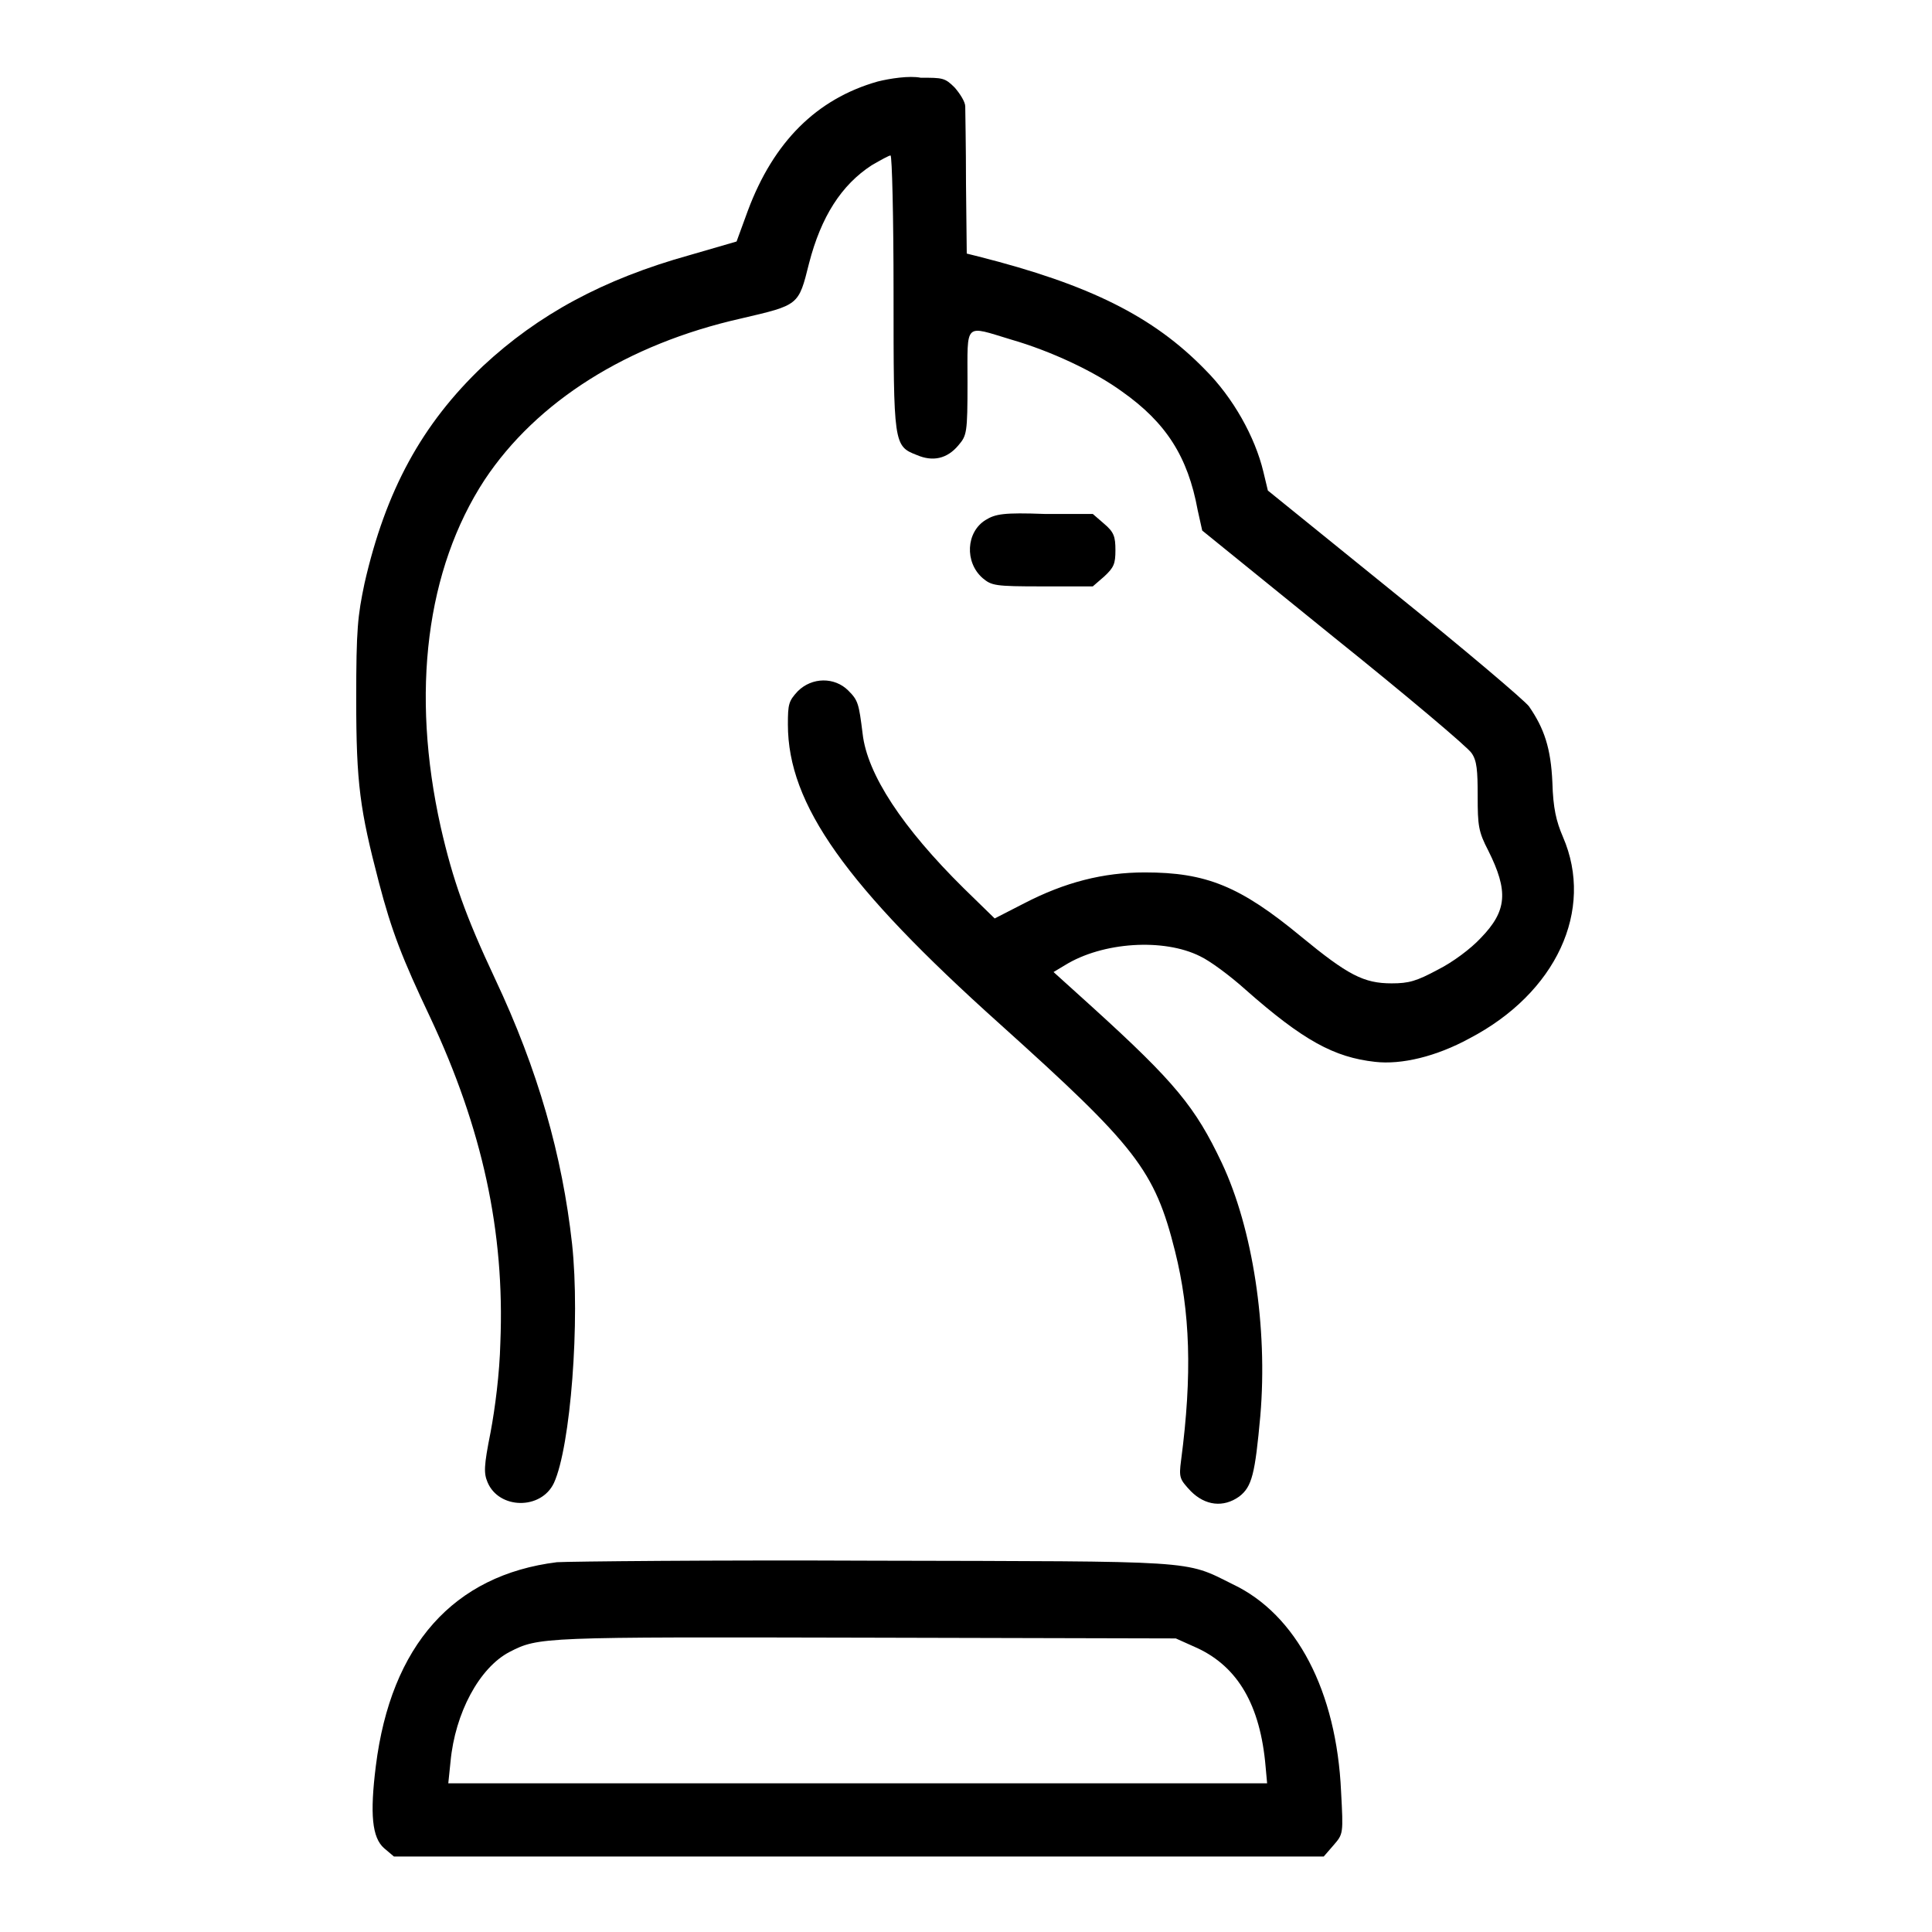
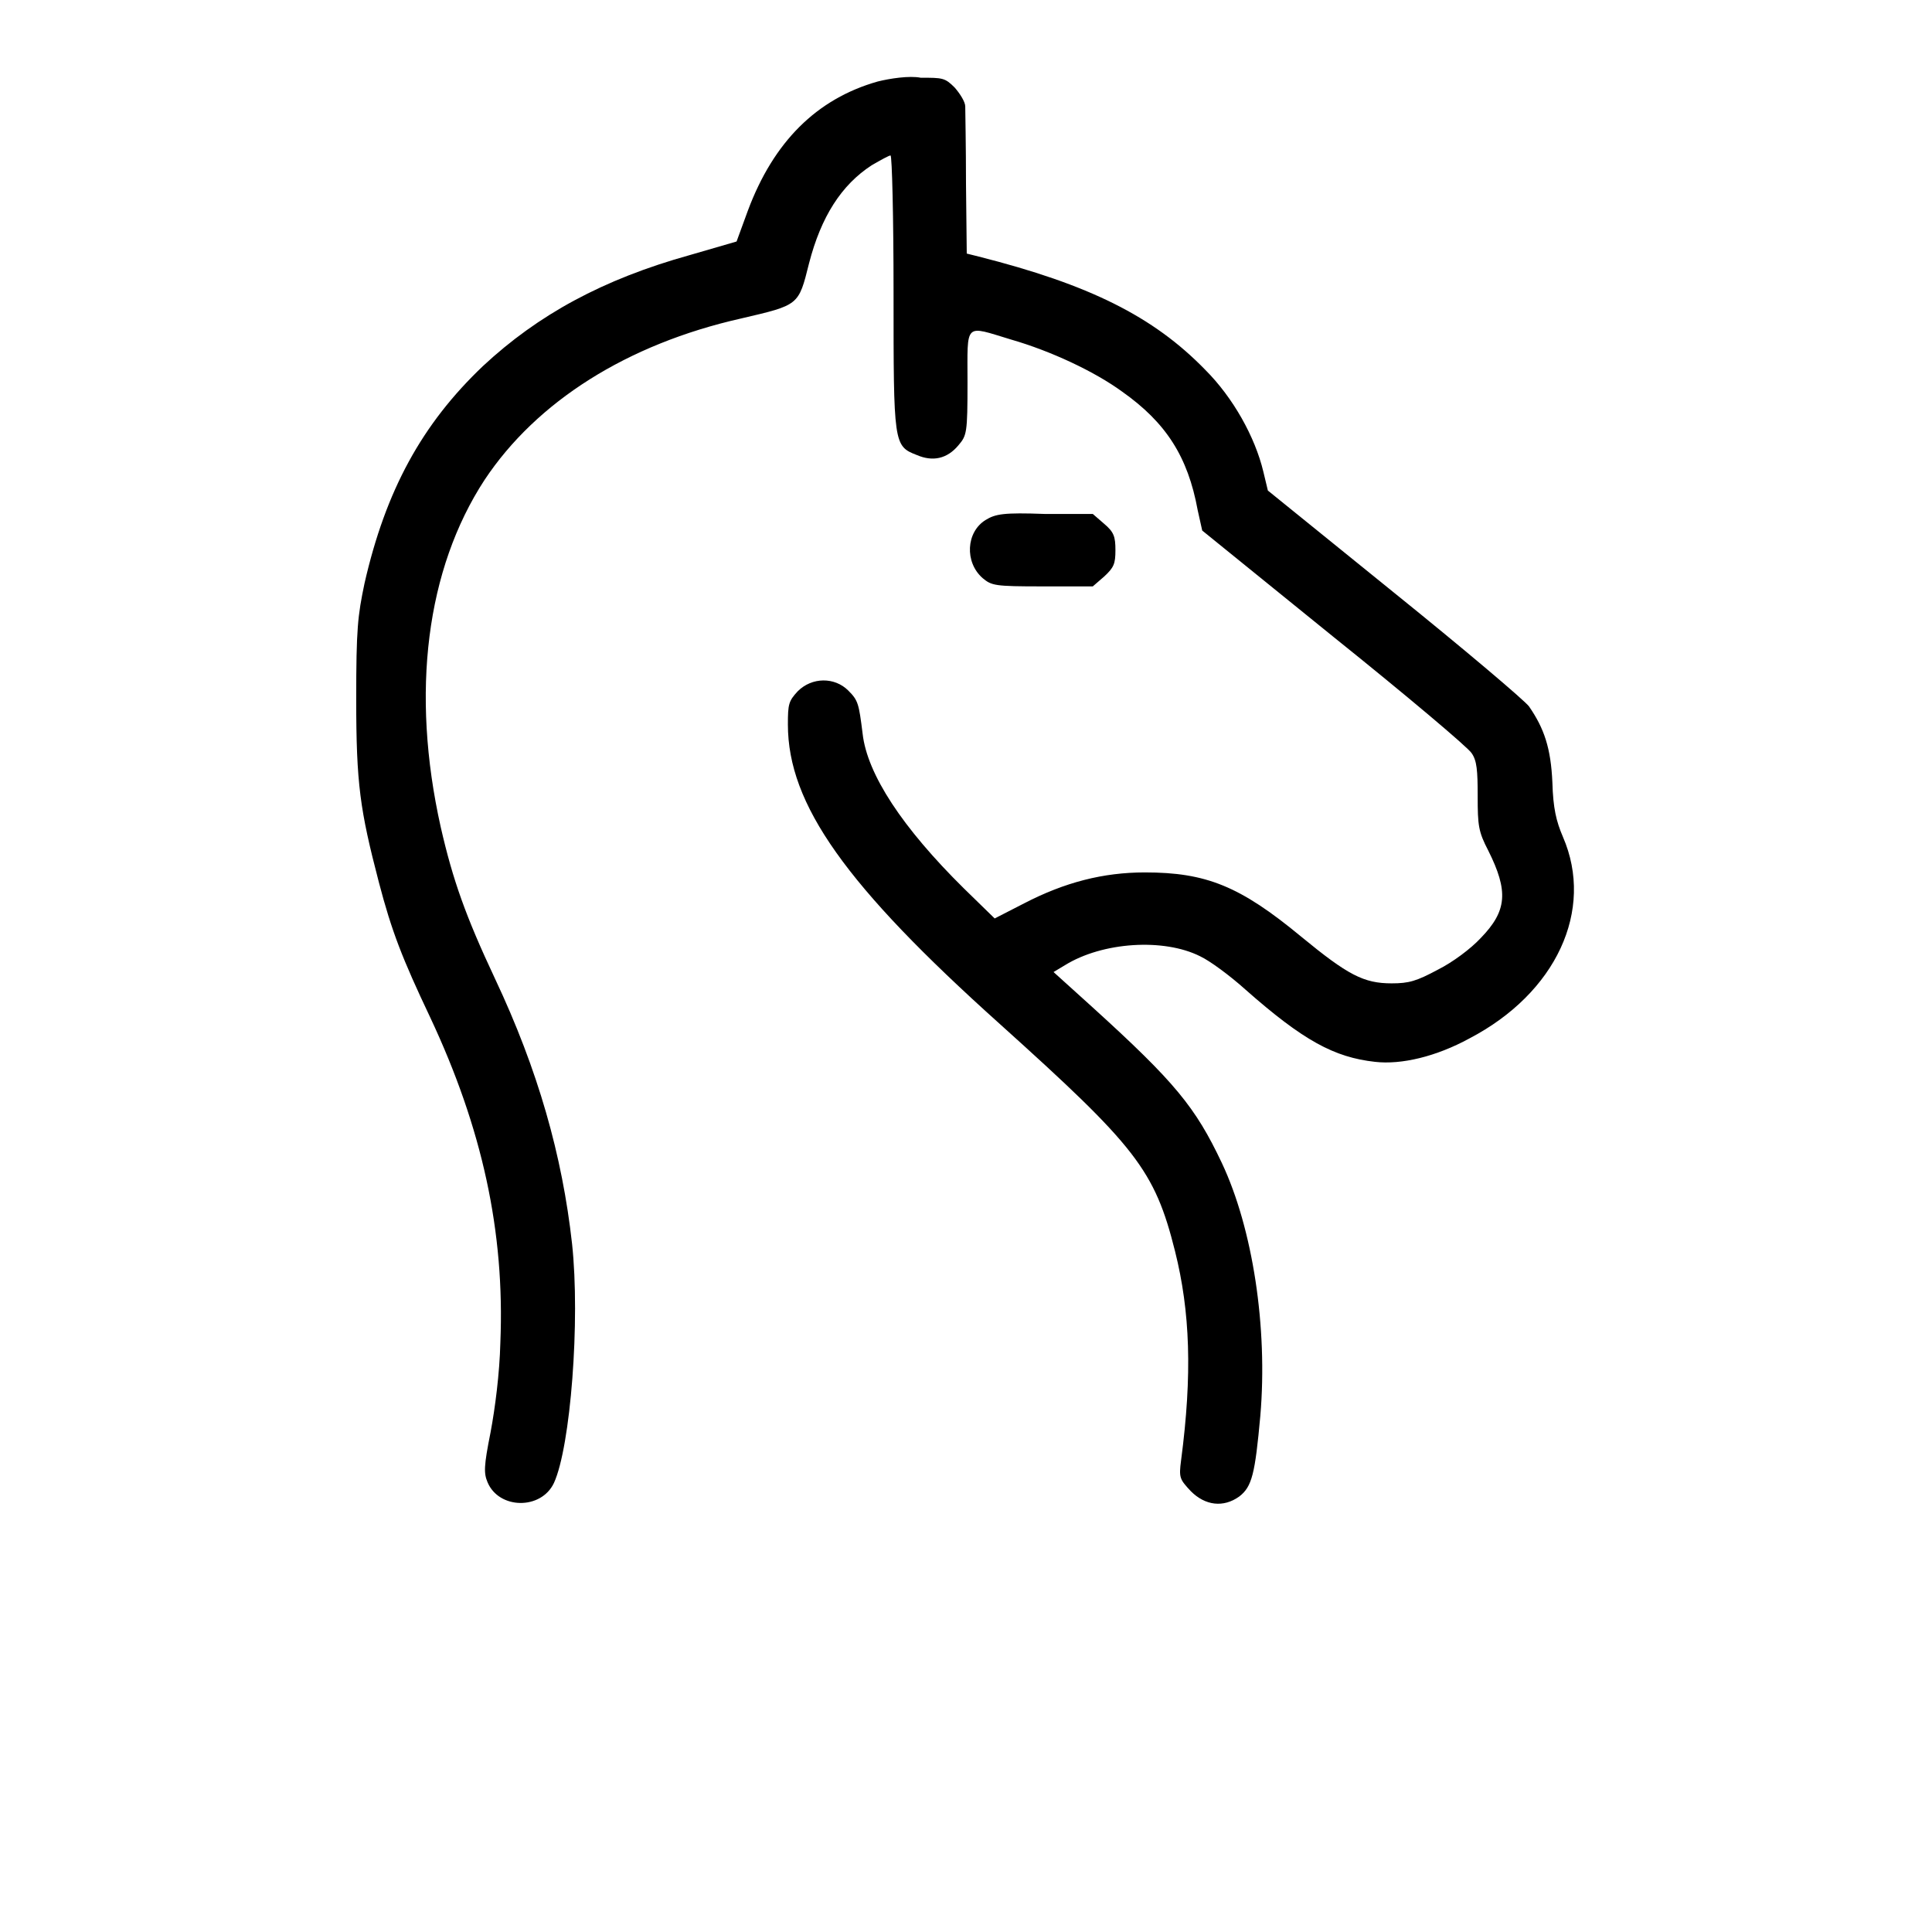
<svg xmlns="http://www.w3.org/2000/svg" version="1.1" x="0px" y="0px" viewBox="0 0 256 256" enable-background="new 0 0 256 256" xml:space="preserve">
  <g>
    <g>
      <g>
        <path fill="#000000" d="M116.3,10.8c-8.1,2.3-13.8,8-17.2,17.1L97.6,32l-6.2,1.8C79.9,37,71.3,41.7,64,48.5C55.9,56.2,51.1,65,48.3,77.3c-0.9,4.3-1.1,6-1.1,15.3c0,11.3,0.5,14.7,3,24.3c1.7,6.5,3.1,10.1,6.8,17.9c6.9,14.7,9.9,28.4,9.3,43.1c-0.1,4.1-0.7,8.7-1.3,11.9c-0.9,4.5-0.9,5.4-0.4,6.6c1.5,3.6,7.1,3.7,8.8,0.1c2.2-4.8,3.5-21.5,2.4-31.7c-1.3-11.7-4.5-23-10.2-35.1c-3.9-8.3-5.6-13.1-7.2-20.1c-4-17.9-1.9-34.2,5.8-46c6.9-10.4,18.9-18,34-21.4c7.7-1.8,7.6-1.7,9-7.3c1.6-6.2,4.3-10.4,8.3-13c1.2-0.7,2.3-1.3,2.5-1.3c0.2,0,0.4,8.2,0.4,18.1c0,20.2,0,20.4,3.1,21.6c2.1,0.9,4,0.5,5.5-1.3c1.1-1.3,1.2-1.6,1.2-8.3c0-8.1-0.5-7.6,5.8-5.7c5.2,1.5,11,4.2,14.7,6.9c5.8,4.1,8.7,8.6,10,15.7l0.6,2.7l17.4,14.1c9.6,7.7,17.9,14.7,18.3,15.4c0.7,1,0.8,2.3,0.8,5.7c0,3.9,0.1,4.7,1.4,7.2c2.7,5.4,2.5,8-1,11.6c-1.3,1.4-3.7,3.2-5.7,4.2c-2.8,1.5-3.8,1.8-6.1,1.8c-3.7,0-5.8-1.1-12-6.2c-8.1-6.7-12.6-8.5-20.7-8.5c-5.5,0-10.6,1.3-16,4.1l-3.9,2l-4.1-4c-8.1-8-12.8-15.1-13.4-20.5c-0.5-4-0.6-4.4-1.9-5.7c-1.8-1.8-4.8-1.8-6.7,0.1c-1.2,1.3-1.3,1.7-1.3,4.4c0,10.6,7.7,21.4,28.1,39.7c18,16.2,20.5,19.3,23.2,30.1c2,8,2.3,16.3,0.8,27.7c-0.3,2.3-0.2,2.5,1.3,4.1c1.9,1.9,4.3,2.2,6.4,0.7c1.7-1.3,2.1-3,2.8-10.7c1-11.7-1-24.8-5.1-33.5c-3.5-7.4-6.2-10.7-17.1-20.6l-5.2-4.7l1.5-0.9c5-3.1,13.1-3.6,17.9-1.2c1.3,0.6,4,2.6,6,4.4c7.7,6.8,11.8,9,17.2,9.6c3.5,0.4,8.1-0.7,12.5-3.1c11.5-6,16.6-17,12.4-26.7c-0.9-2.1-1.3-3.8-1.4-7.2c-0.2-4.6-1.1-7.2-3.1-10.1c-0.6-0.8-8.5-7.5-17.8-15l-16.8-13.6l-0.6-2.5c-1.1-4.6-4-9.8-7.7-13.5c-6.9-7.1-15.4-11.3-30-15l-1.6-0.4l-0.1-9.2c0-5.1-0.1-9.7-0.1-10.3c0-0.6-0.7-1.7-1.4-2.5c-1.3-1.3-1.6-1.3-4.5-1.3C120.5,10,117.9,10.4,116.3,10.8z" />
        <path fill="#000000" d="M130.6,68.9c-2.6,1.6-2.8,5.6-0.4,7.7c1.2,1,1.6,1.1,7.9,1.1h6.7l1.5-1.3c1.3-1.2,1.5-1.7,1.5-3.5s-0.2-2.4-1.5-3.5l-1.5-1.3h-6.4C133,67.9,131.9,68.1,130.6,68.9z" />
-         <path fill="#000000" d="M73.8,207c-13.7,1.7-22,11-24,27c-0.8,6.4-0.5,9.5,1.1,10.9l1.3,1.1h61.6h61.6l1.3-1.5c1.3-1.5,1.3-1.5,1-7.1c-0.6-13.3-5.9-23.5-14.4-27.5c-6.4-3.2-4.4-3-47.4-3.1C94.4,206.7,75.5,206.9,73.8,207z M158.7,218.4c5.3,2.5,8.3,7.5,9,15.7l0.2,2.2h-54.3H59.4l0.3-2.9c0.6-6.4,3.8-12.4,7.8-14.5c3.9-2,4.1-2,47.3-1.9l41,0.1L158.7,218.4z" />
      </g>
    </g>
  </g>
</svg>